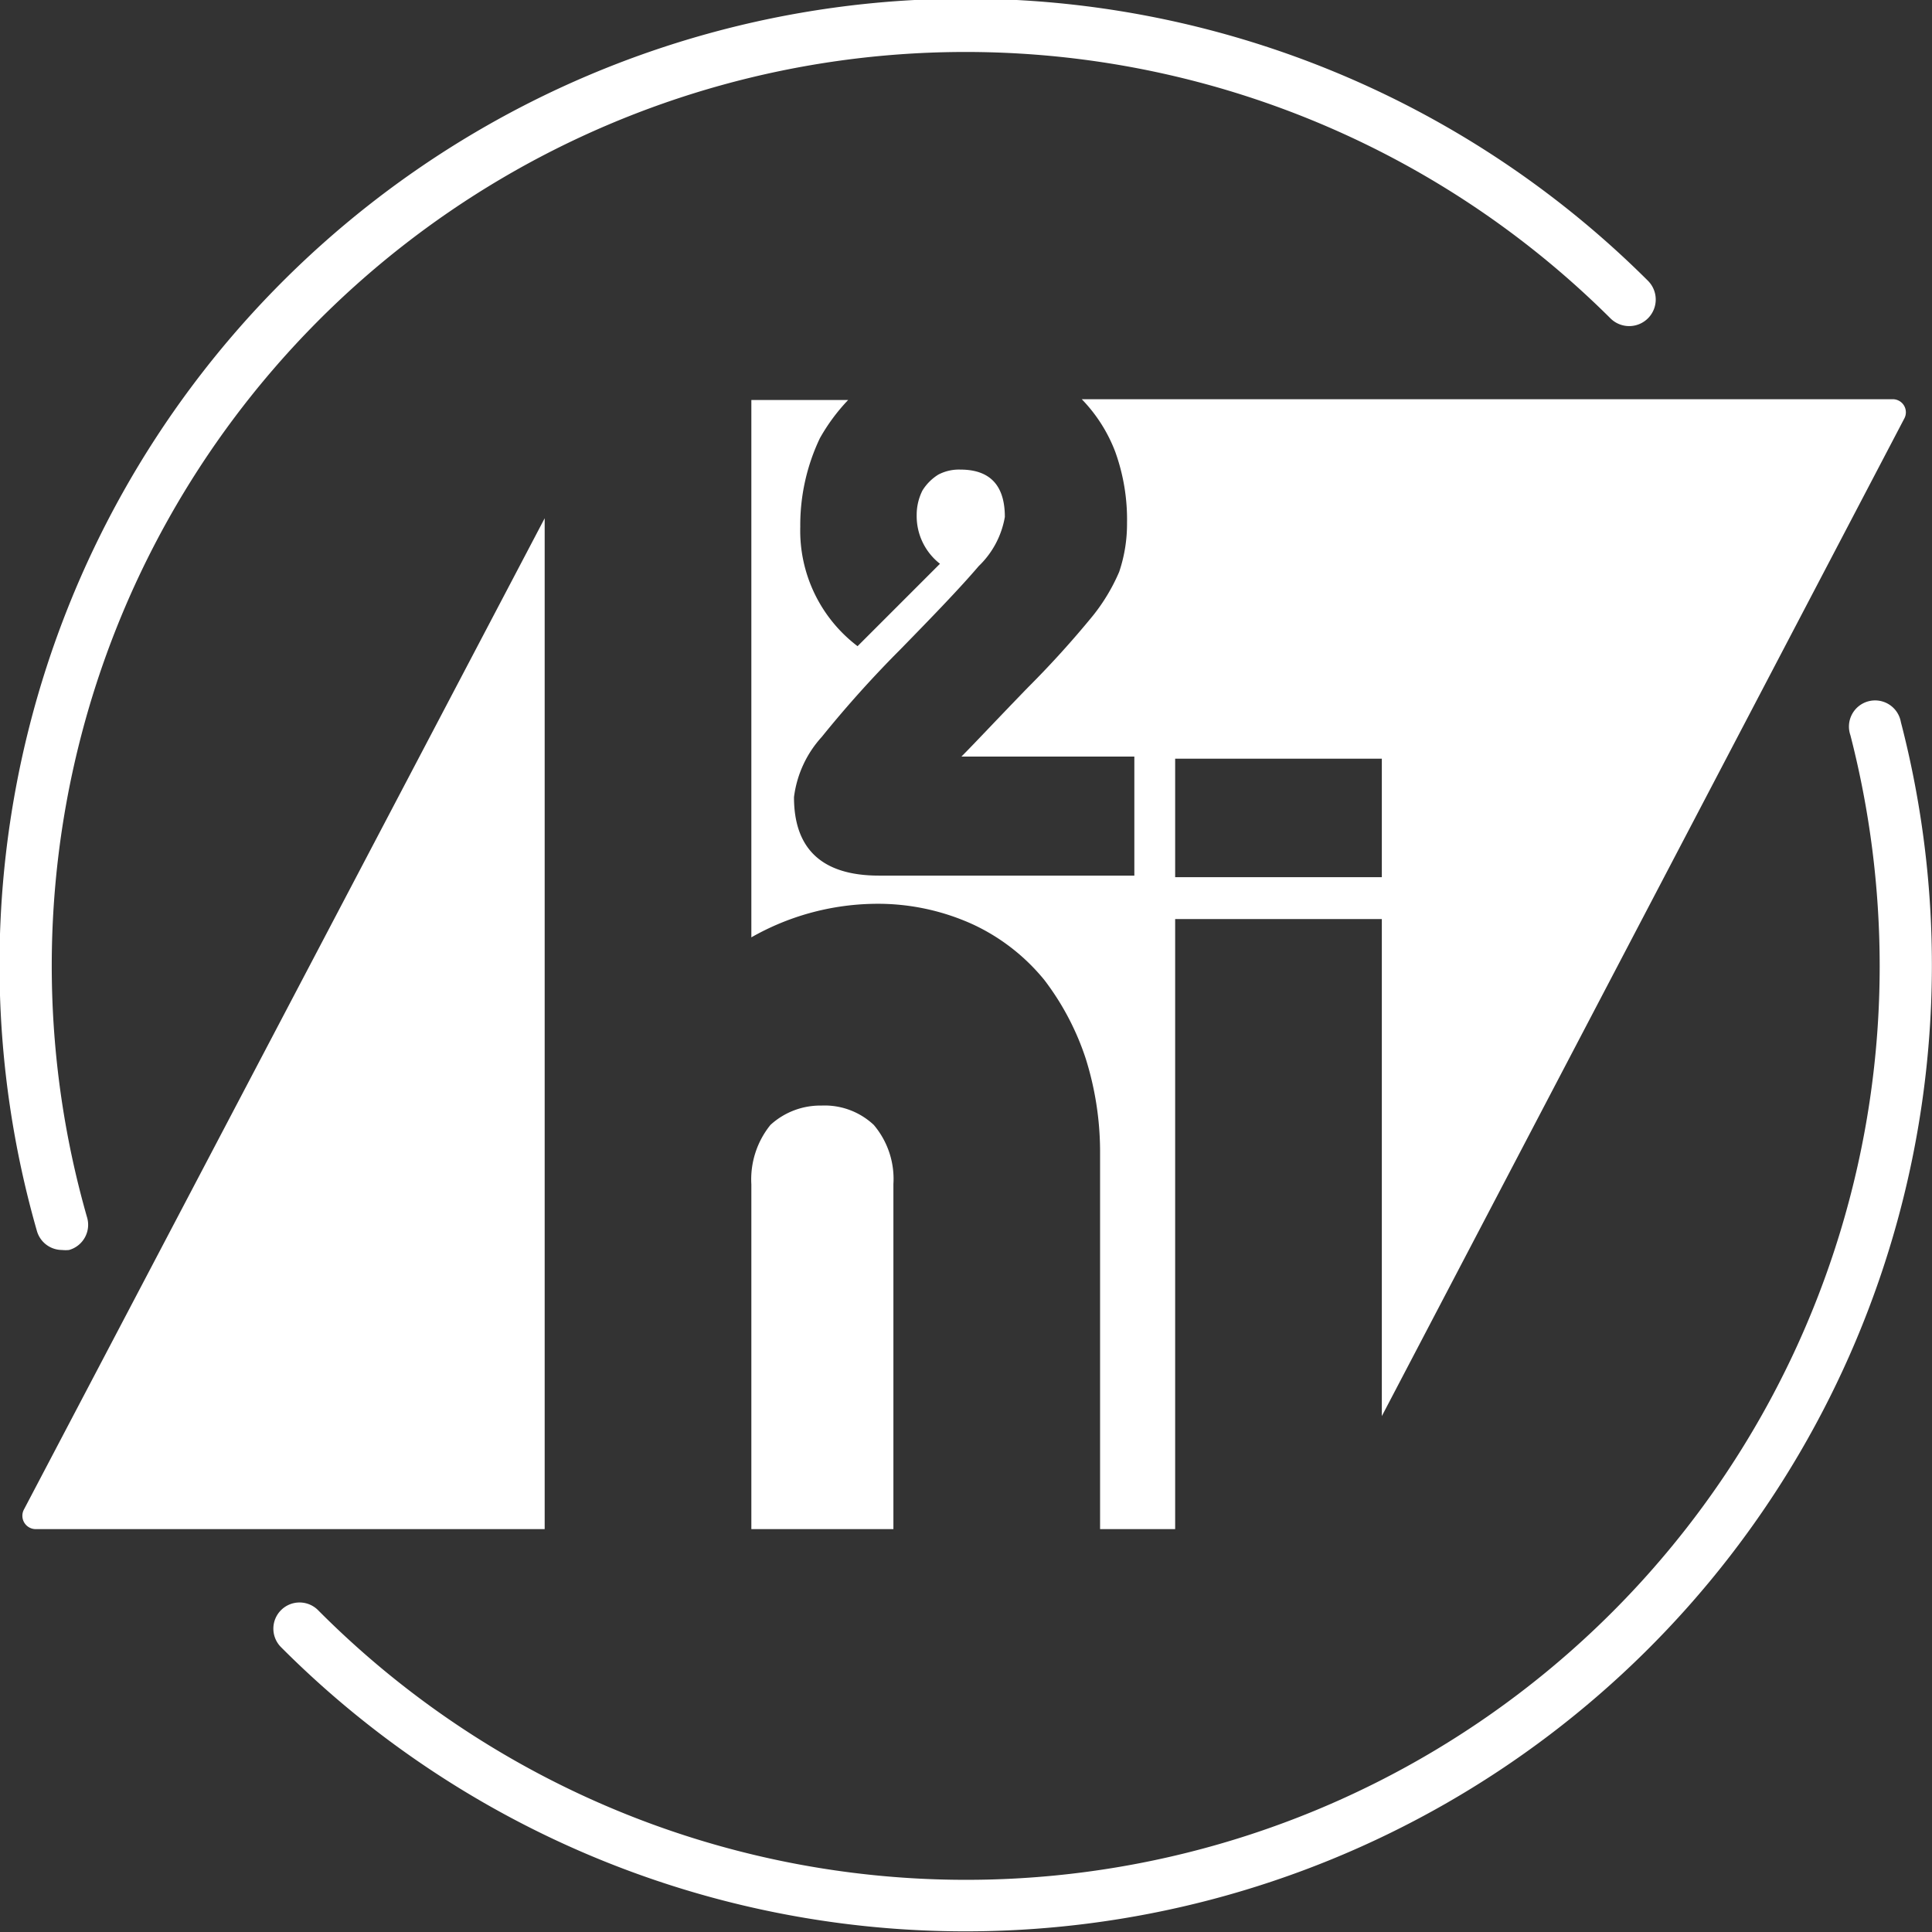
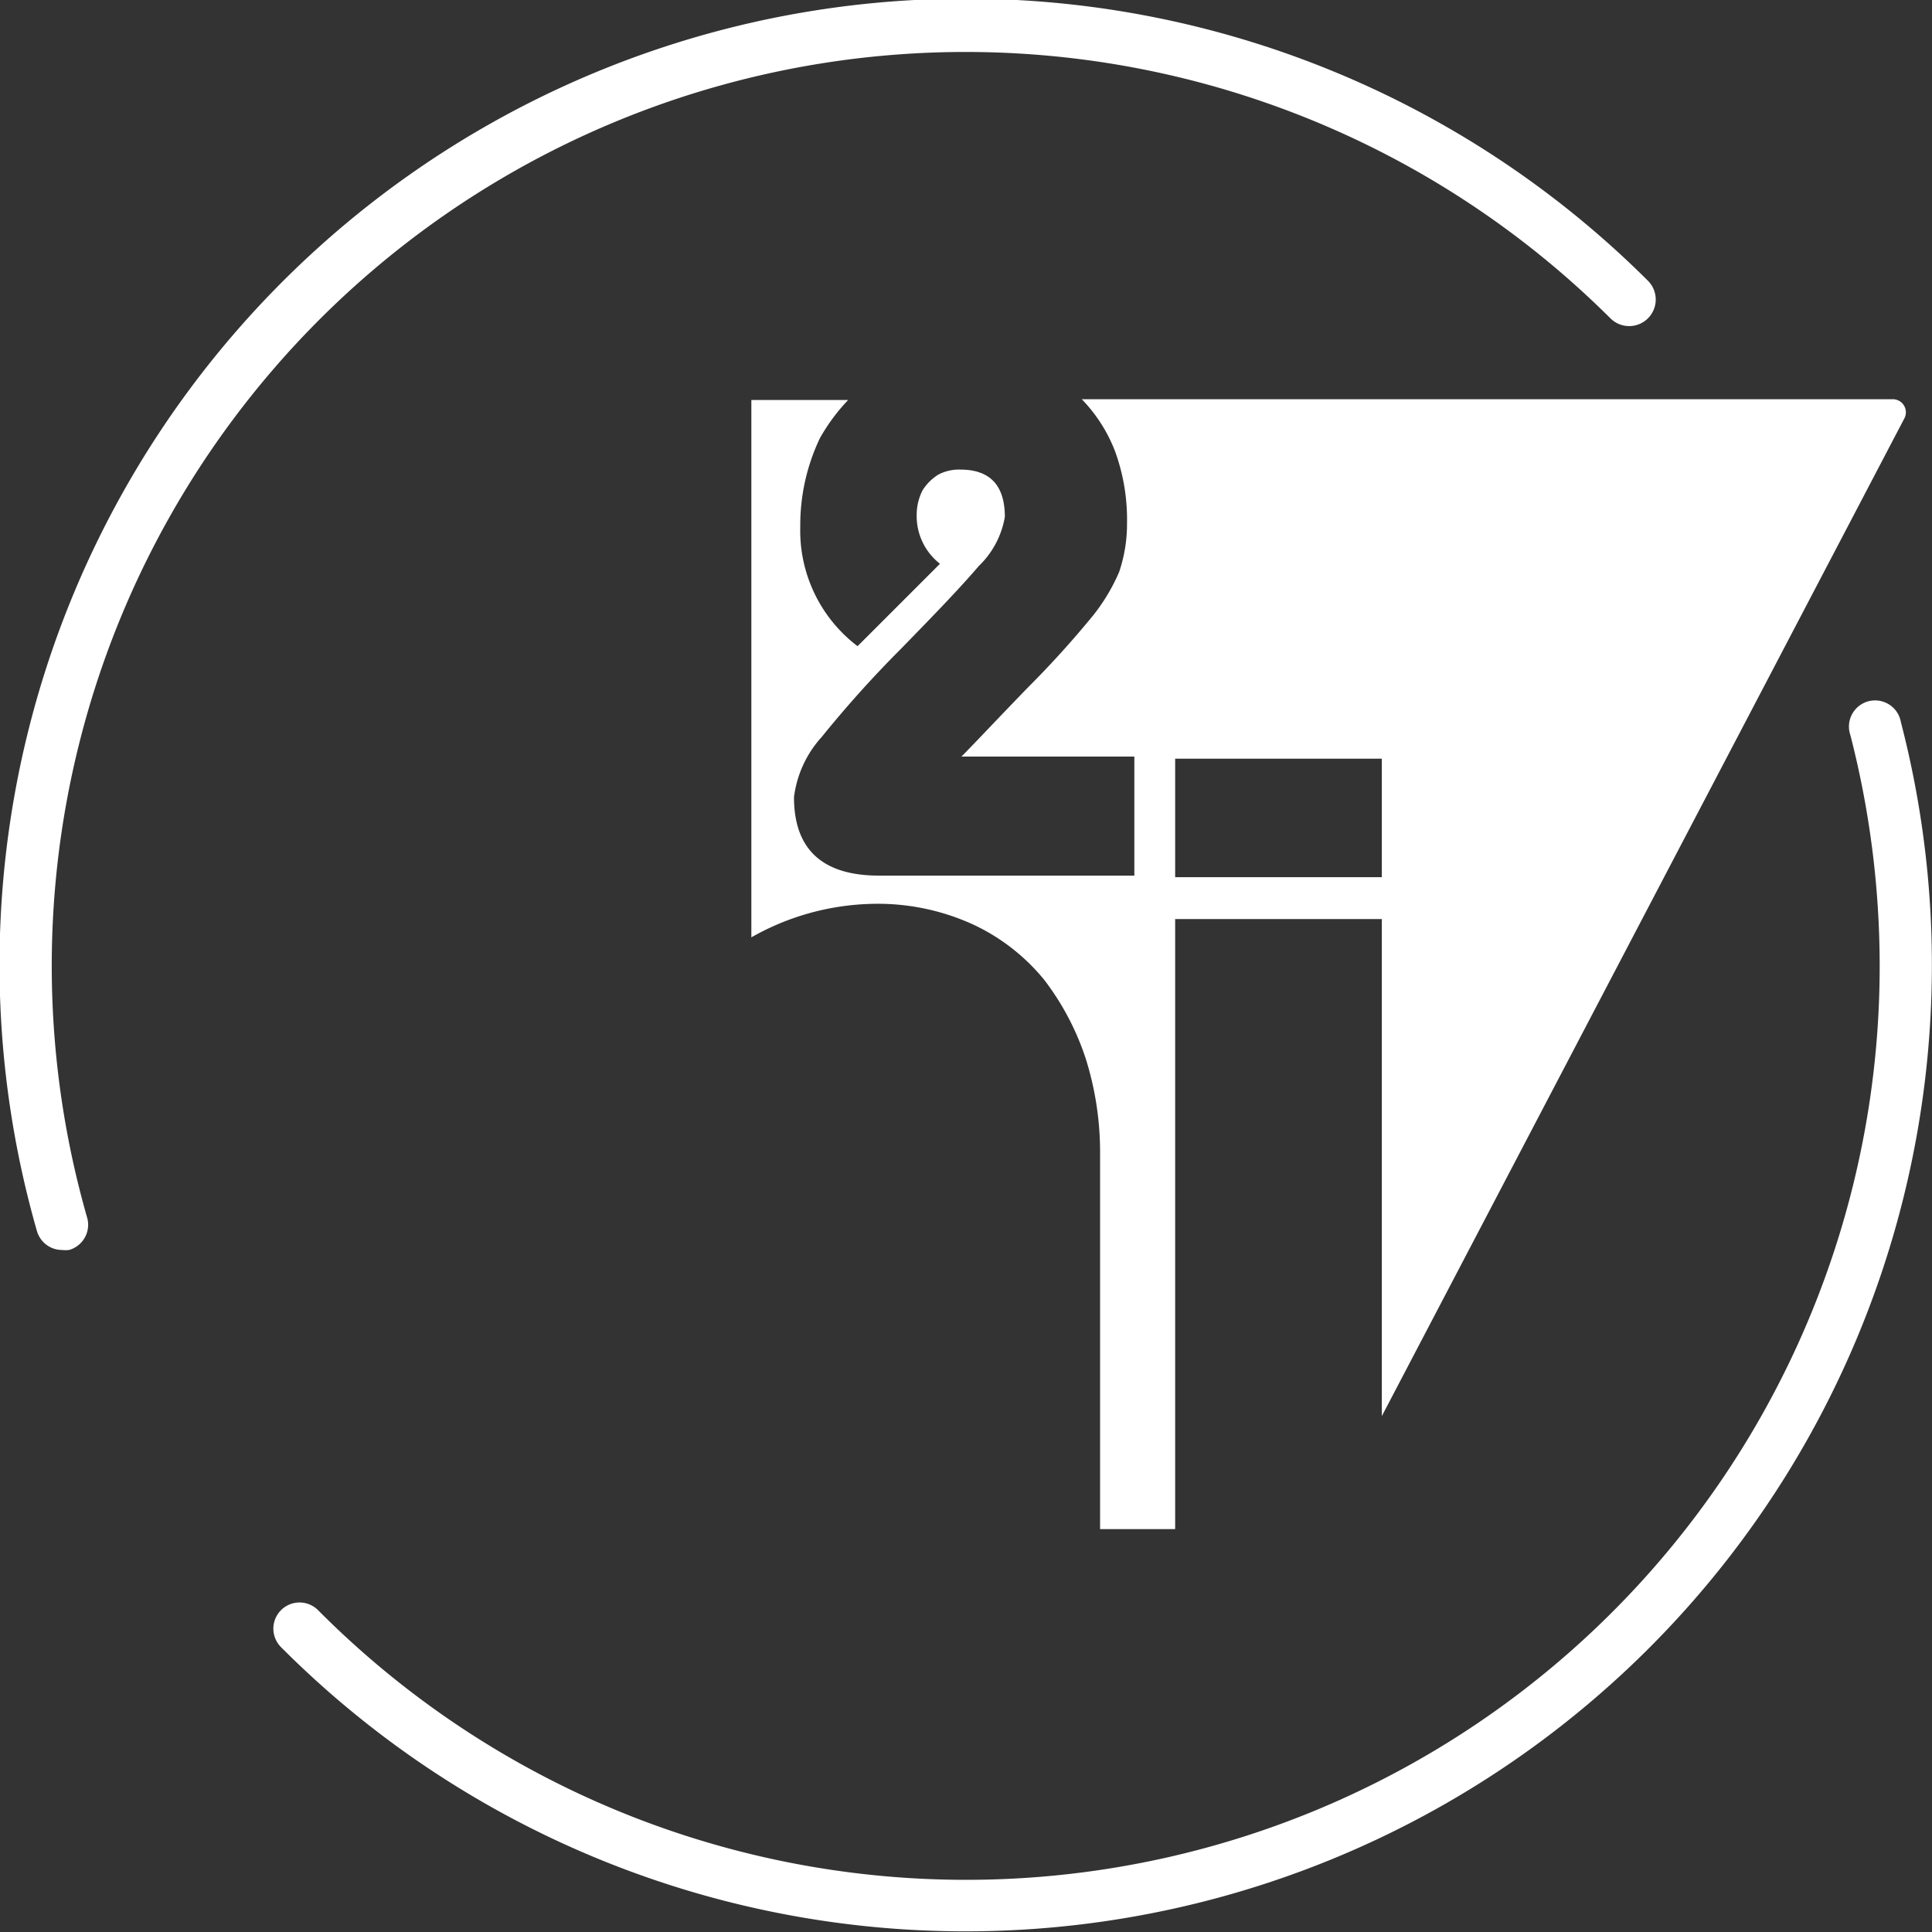
<svg xmlns="http://www.w3.org/2000/svg" viewBox="0 0 73.85 73.85">
  <rect x="0" y="0" width="73.85" height="73.85" fill="#333333" stroke="none" />
  <g fill="#262e40" data-name="Layer 2">
-     <path d="M29.45 43a3.31 3.31 0 0 0-.73 2.27v13.18h5.43V45.26A3.19 3.19 0 0 0 33.4 43a2.74 2.74 0 0 0-2-.74 2.82 2.82 0 0 0-1.95.74zM20.82 19.81L.91 57.71a.51.51 0 0 0 .45.74h19.46z" style="fill: #ffffff;" />
    <path d="M42.63 17.27a7.63 7.63 0 0 1 .45 2.73 5.71 5.71 0 0 1-.3 1.86 7.23 7.23 0 0 1-1 1.67 37 37 0 0 1-2.48 2.74c-1.25 1.29-2.07 2.17-2.55 2.65h6.61v4.55H33.6c-2.16 0-3.25-1-3.25-3a4.19 4.19 0 0 1 1.06-2.3 42.79 42.79 0 0 1 3-3.34c1.3-1.33 2.31-2.38 3-3.19a3.4 3.4 0 0 0 1-1.88c0-1.21-.57-1.81-1.7-1.81a1.7 1.7 0 0 0-.84.19 1.87 1.87 0 0 0-.61.61 2.07 2.07 0 0 0-.22.94 2.31 2.31 0 0 0 .89 1.86l-3.15 3.15a5.54 5.54 0 0 1-2.19-4.56 7.73 7.73 0 0 1 .75-3.39 7.27 7.27 0 0 1 1.08-1.46h-3.7v20.54a9.77 9.77 0 0 1 4.59-1.28 8.76 8.76 0 0 1 3.89.79 7.72 7.72 0 0 1 2.72 2.12 10.18 10.18 0 0 1 1.58 3 11.9 11.9 0 0 1 .55 3.5v14.49h2.87V35.13h7.9v19L72.79 16a.5.5 0 0 0-.44-.74h-31a5.88 5.88 0 0 1 1.28 2.01zM44.92 29h7.9v4.53h-7.9z" style="fill: #ffffff;" />
    <path d="M2.37 47.78a1.26 1.26 0 0 0 .27 0 1 1 0 0 0 .69-1.24 34.93 34.93 0 0 1 58.22-34.38A1 1 0 0 0 63 10.74 36.93 36.93 0 0 0 1.41 47.05a1 1 0 0 0 .96.73zM72.66 27.6a1 1 0 1 0-1.93.5 35.39 35.39 0 0 1 1.12 8.83 34.92 34.92 0 0 1-59.69 24.62 1 1 0 0 0-1.42 0 1 1 0 0 0 0 1.41A36.94 36.94 0 0 0 72.66 27.6z" style="fill: #ffffff;" />
  </g>
</svg>